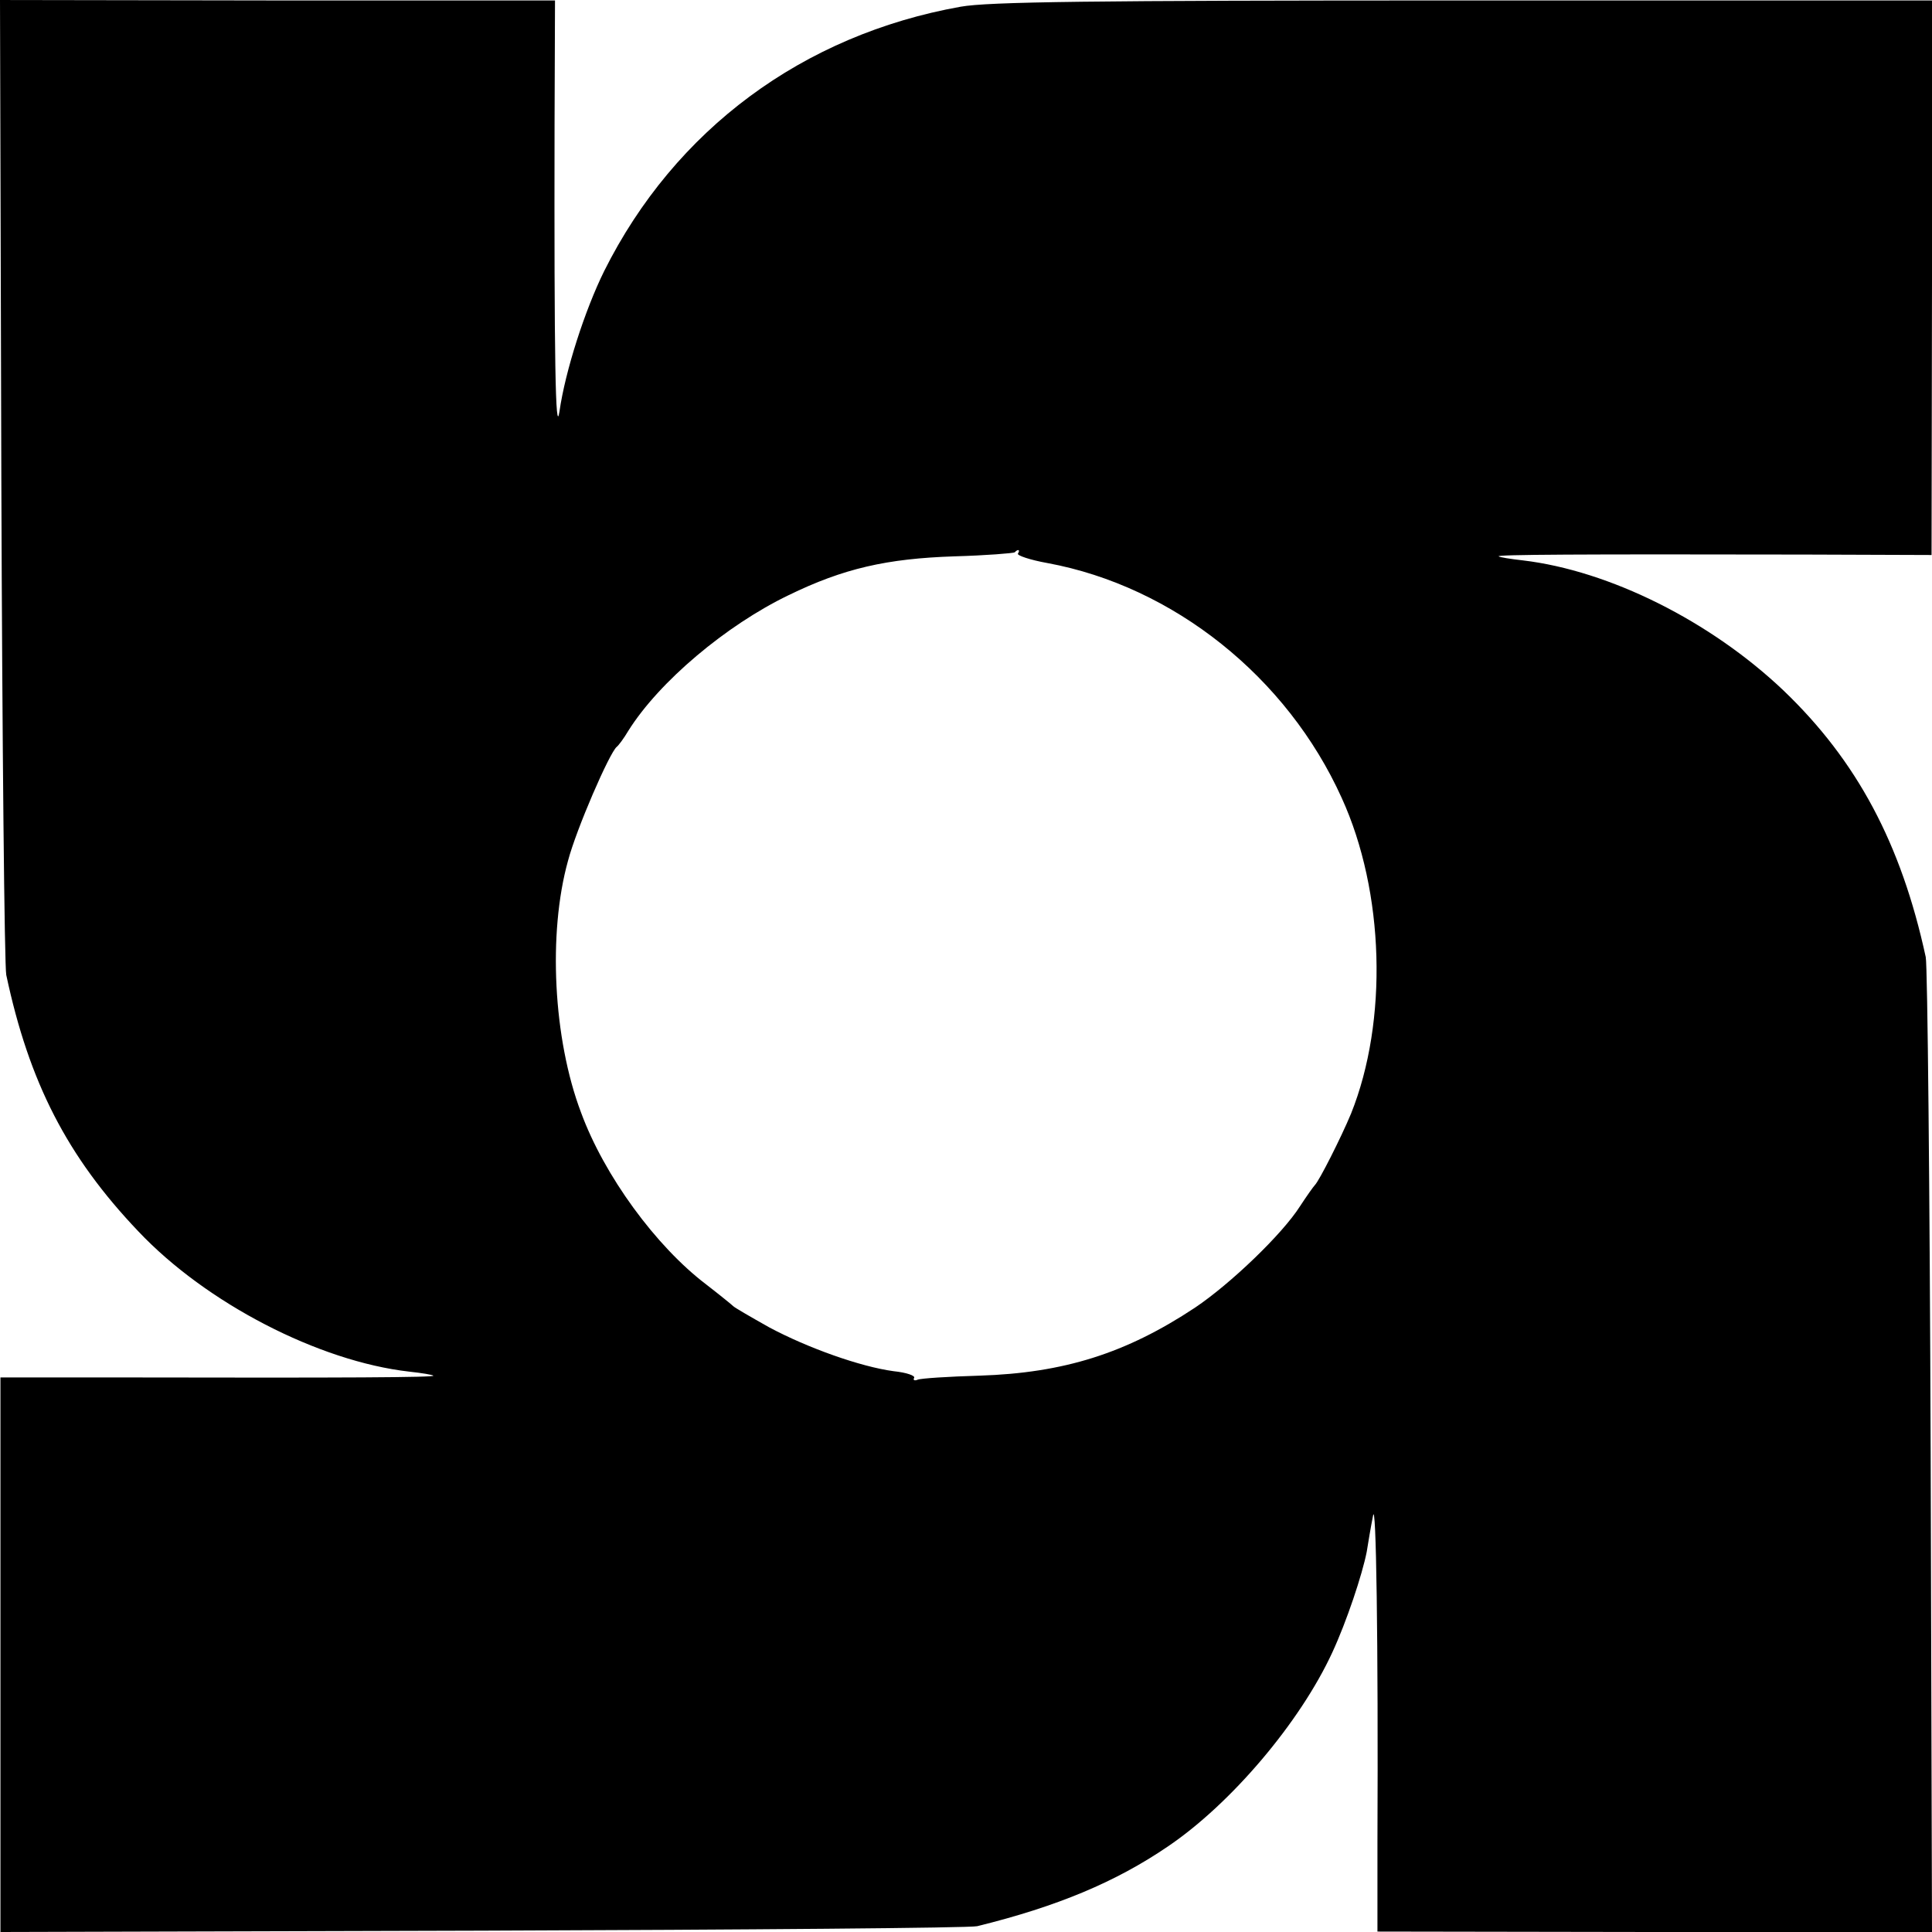
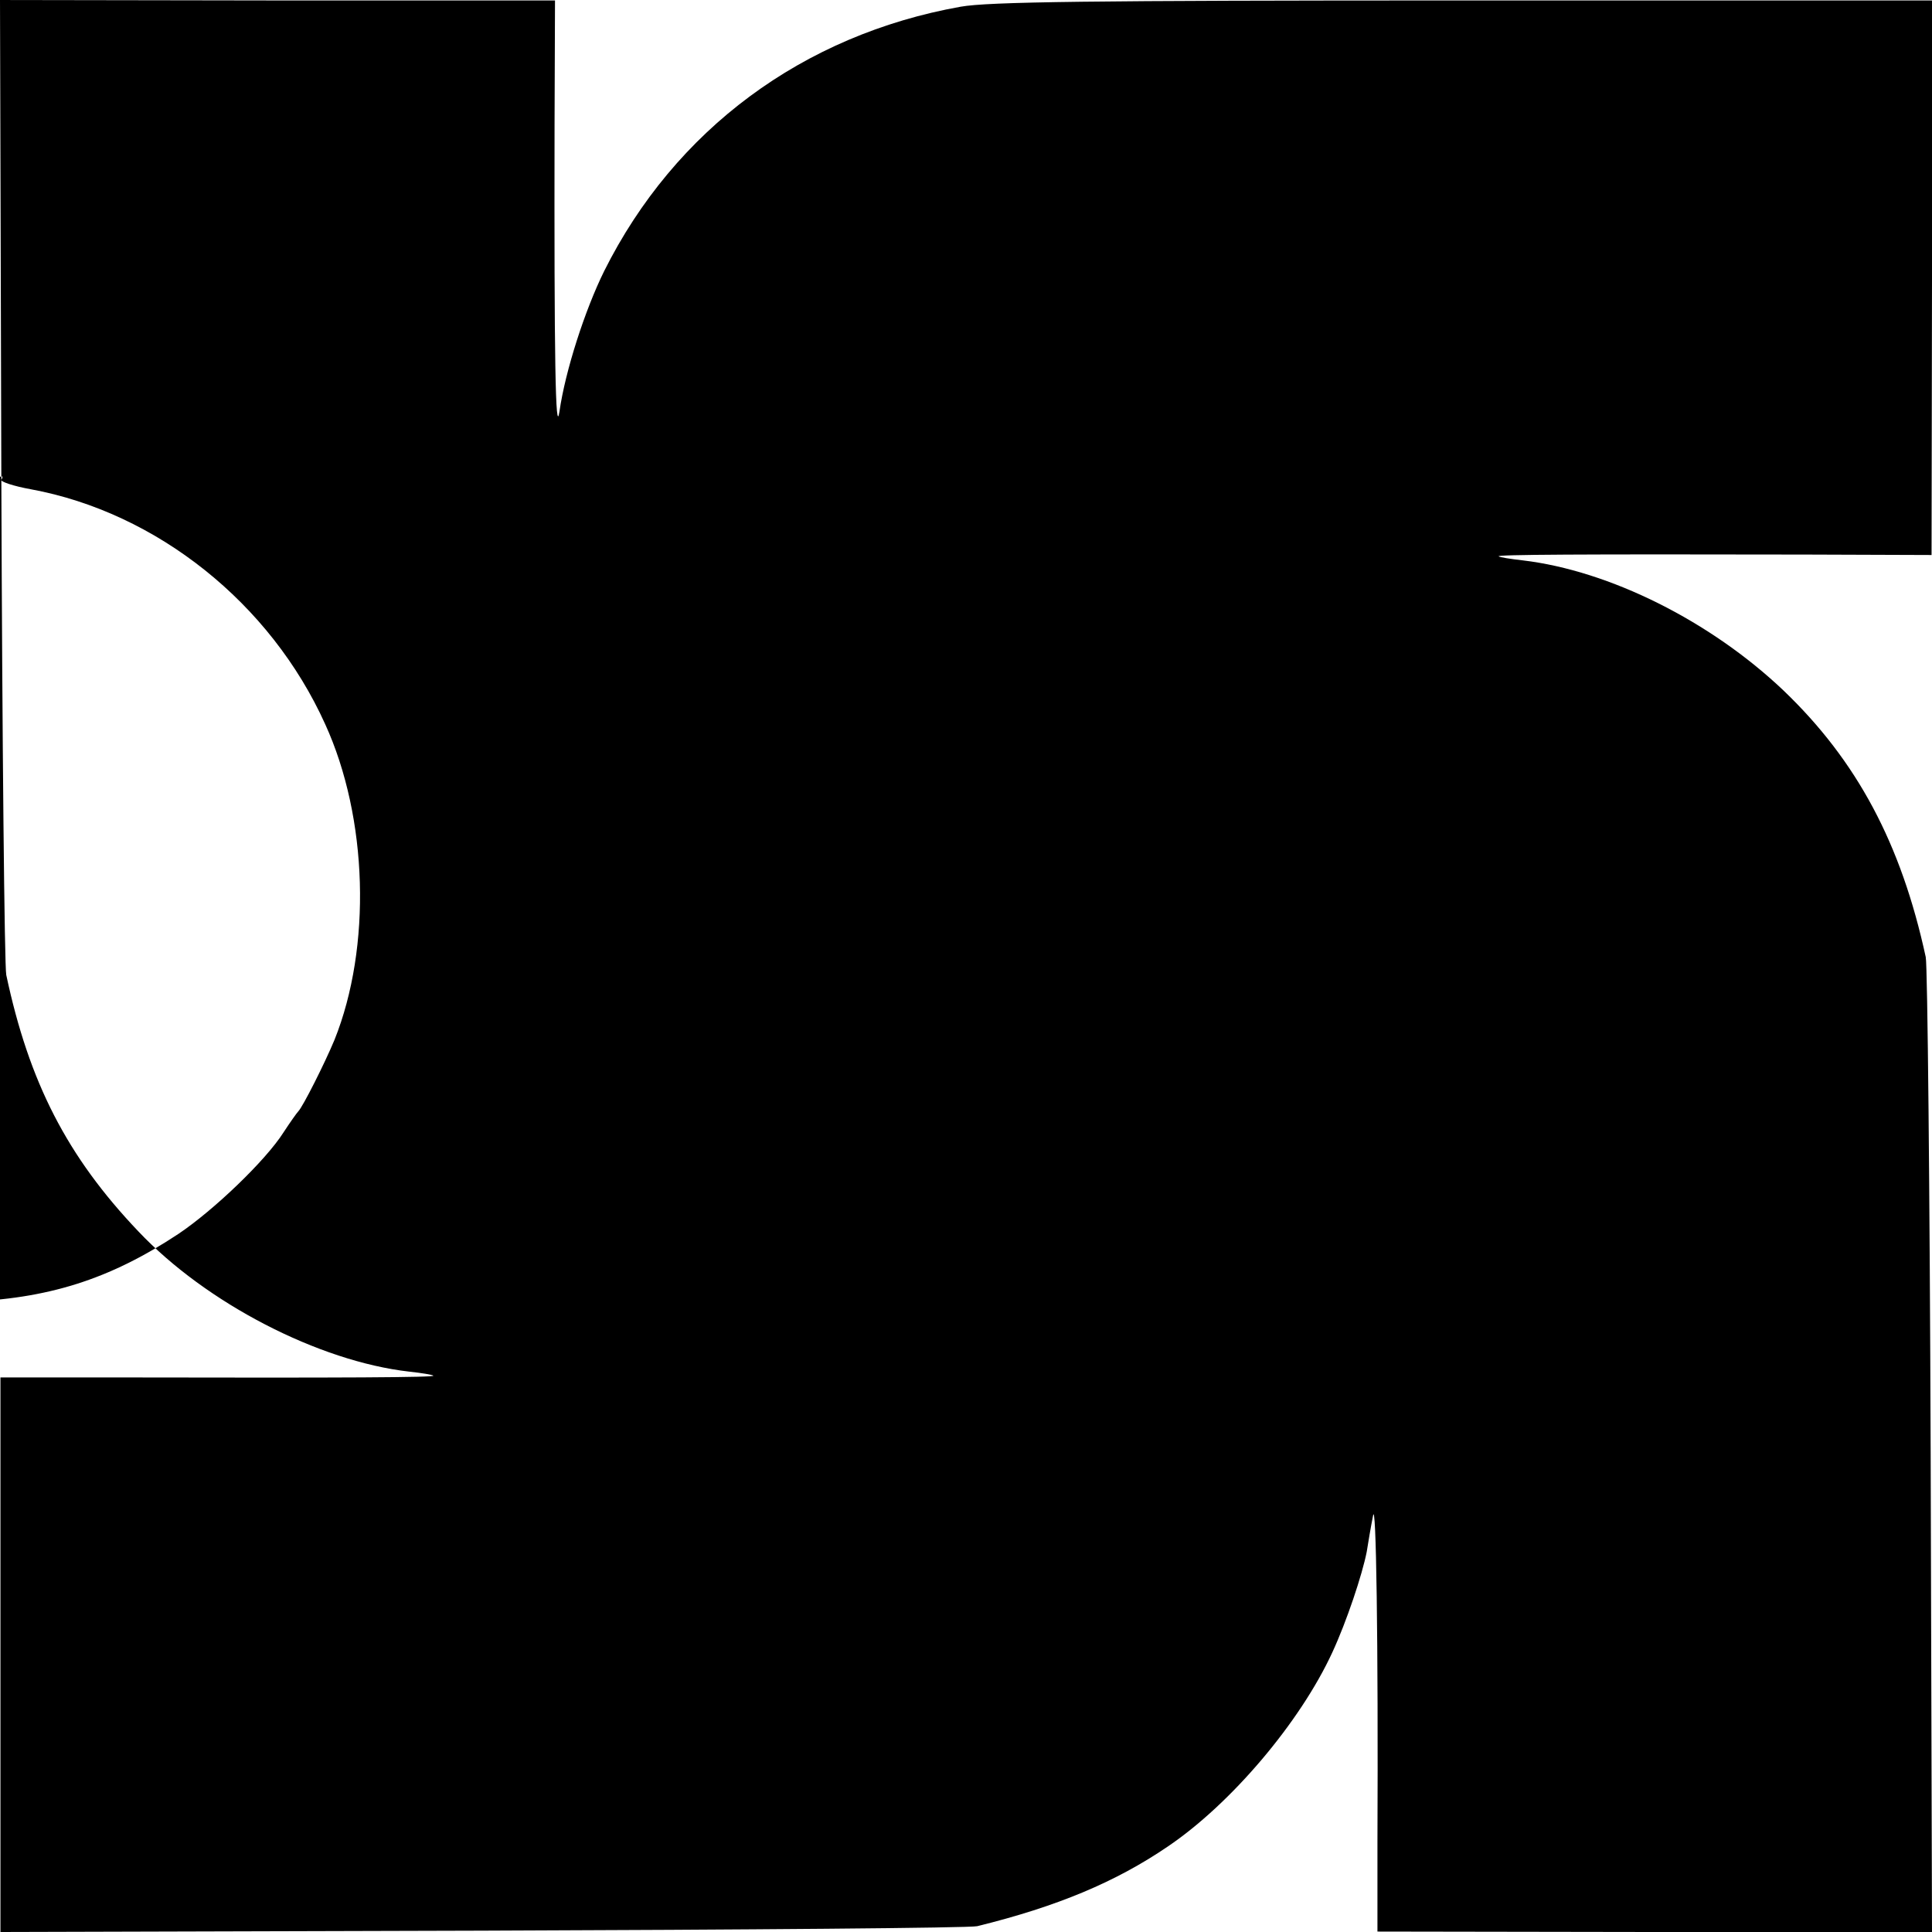
<svg xmlns="http://www.w3.org/2000/svg" version="1.0" width="432pt" height="432pt" viewBox="0 0 432 432" preserveAspectRatio="xMidYMid meet">
  <g transform="translate(0,432) scale(0.1,-0.1)" fill="#000000" stroke="none">
-     <path d="M3 3247 c2 -589 7 -1088 11 -1107 51 -240 136 -406 295 -573 152 -161 404 -291 606 -314 28 -3 52 -7 54 -9 4 -4 -197 -5 -686 -4 l-282 0 0 -620 0 -620 1077 3 c592 2 1091 6 1107 10 179 44 310 99 426 178 142 96 296 278 368 434 32 69 67 174 77 225 3 19 9 55 14 80 7 44 12 -278 10 -732 l0 -197 620 -1 620 0 -3 1072 c-2 590 -7 1089 -11 1108 -55 254 -154 439 -318 596 -163 155 -389 268 -583 291 -27 3 -52 7 -54 9 -4 4 175 5 686 4 l282 -1 1 620 0 620 -1048 0 c-838 0 -1062 -3 -1124 -14 -353 -63 -639 -275 -797 -591 -43 -87 -87 -223 -100 -314 -9 -59 -12 116 -11 642 l1 277 -621 0 -620 1 3 -1073z m2273 -165 c-2 -4 27 -14 66 -21 282 -52 536 -255 658 -525 96 -210 104 -499 21 -706 -22 -53 -71 -150 -81 -160 -3 -3 -18 -24 -33 -47 -40 -63 -156 -174 -235 -227 -154 -102 -293 -146 -482 -152 -69 -2 -131 -6 -138 -9 -7 -3 -11 -1 -8 4 3 5 -17 12 -46 15 -74 10 -192 52 -278 98 -41 23 -77 44 -80 47 -3 3 -30 25 -61 49 -112 85 -228 243 -280 385 -62 164 -74 400 -29 562 19 72 93 242 109 255 4 3 16 19 26 36 69 110 219 236 358 303 123 60 220 82 371 87 71 2 132 7 135 9 7 8 13 6 7 -3z" />
+     <path d="M3 3247 c2 -589 7 -1088 11 -1107 51 -240 136 -406 295 -573 152 -161 404 -291 606 -314 28 -3 52 -7 54 -9 4 -4 -197 -5 -686 -4 l-282 0 0 -620 0 -620 1077 3 c592 2 1091 6 1107 10 179 44 310 99 426 178 142 96 296 278 368 434 32 69 67 174 77 225 3 19 9 55 14 80 7 44 12 -278 10 -732 l0 -197 620 -1 620 0 -3 1072 c-2 590 -7 1089 -11 1108 -55 254 -154 439 -318 596 -163 155 -389 268 -583 291 -27 3 -52 7 -54 9 -4 4 175 5 686 4 l282 -1 1 620 0 620 -1048 0 c-838 0 -1062 -3 -1124 -14 -353 -63 -639 -275 -797 -591 -43 -87 -87 -223 -100 -314 -9 -59 -12 116 -11 642 l1 277 -621 0 -620 1 3 -1073z c-2 -4 27 -14 66 -21 282 -52 536 -255 658 -525 96 -210 104 -499 21 -706 -22 -53 -71 -150 -81 -160 -3 -3 -18 -24 -33 -47 -40 -63 -156 -174 -235 -227 -154 -102 -293 -146 -482 -152 -69 -2 -131 -6 -138 -9 -7 -3 -11 -1 -8 4 3 5 -17 12 -46 15 -74 10 -192 52 -278 98 -41 23 -77 44 -80 47 -3 3 -30 25 -61 49 -112 85 -228 243 -280 385 -62 164 -74 400 -29 562 19 72 93 242 109 255 4 3 16 19 26 36 69 110 219 236 358 303 123 60 220 82 371 87 71 2 132 7 135 9 7 8 13 6 7 -3z" />
  </g>
</svg>